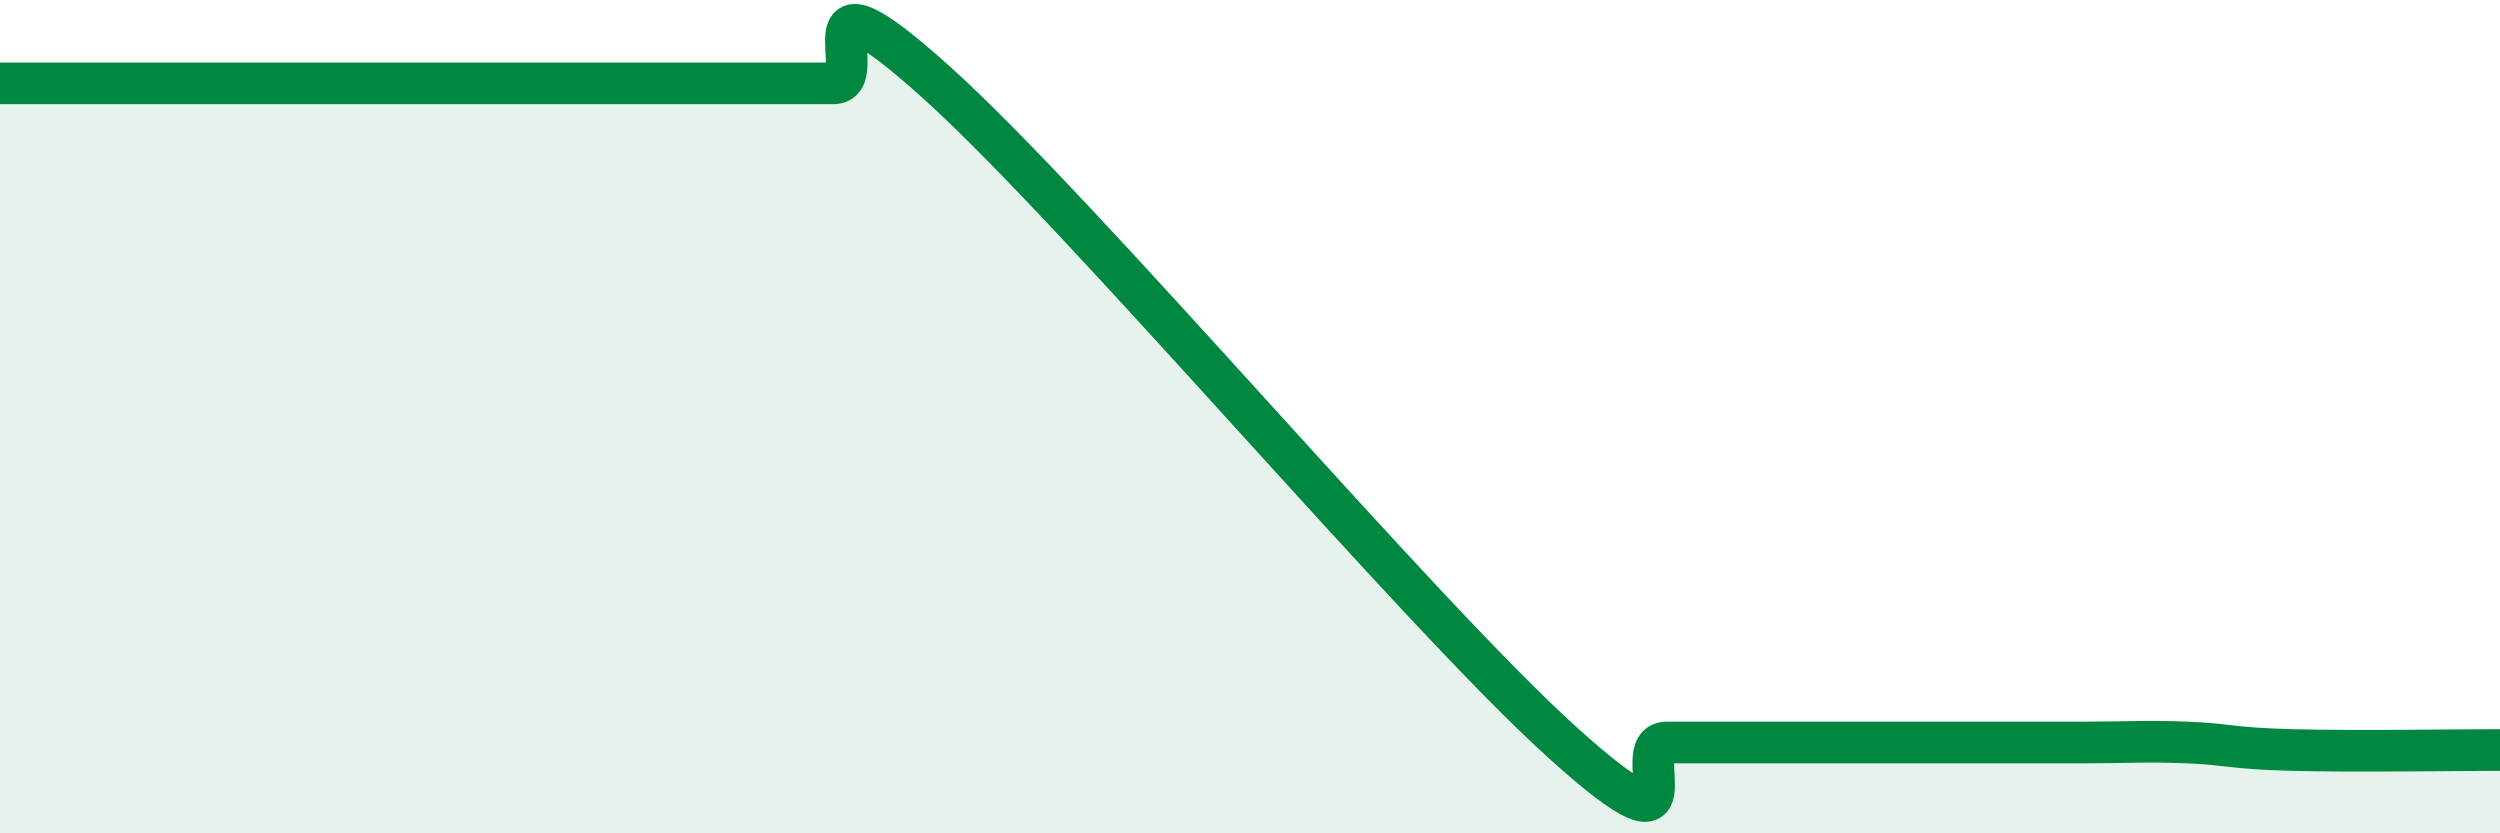
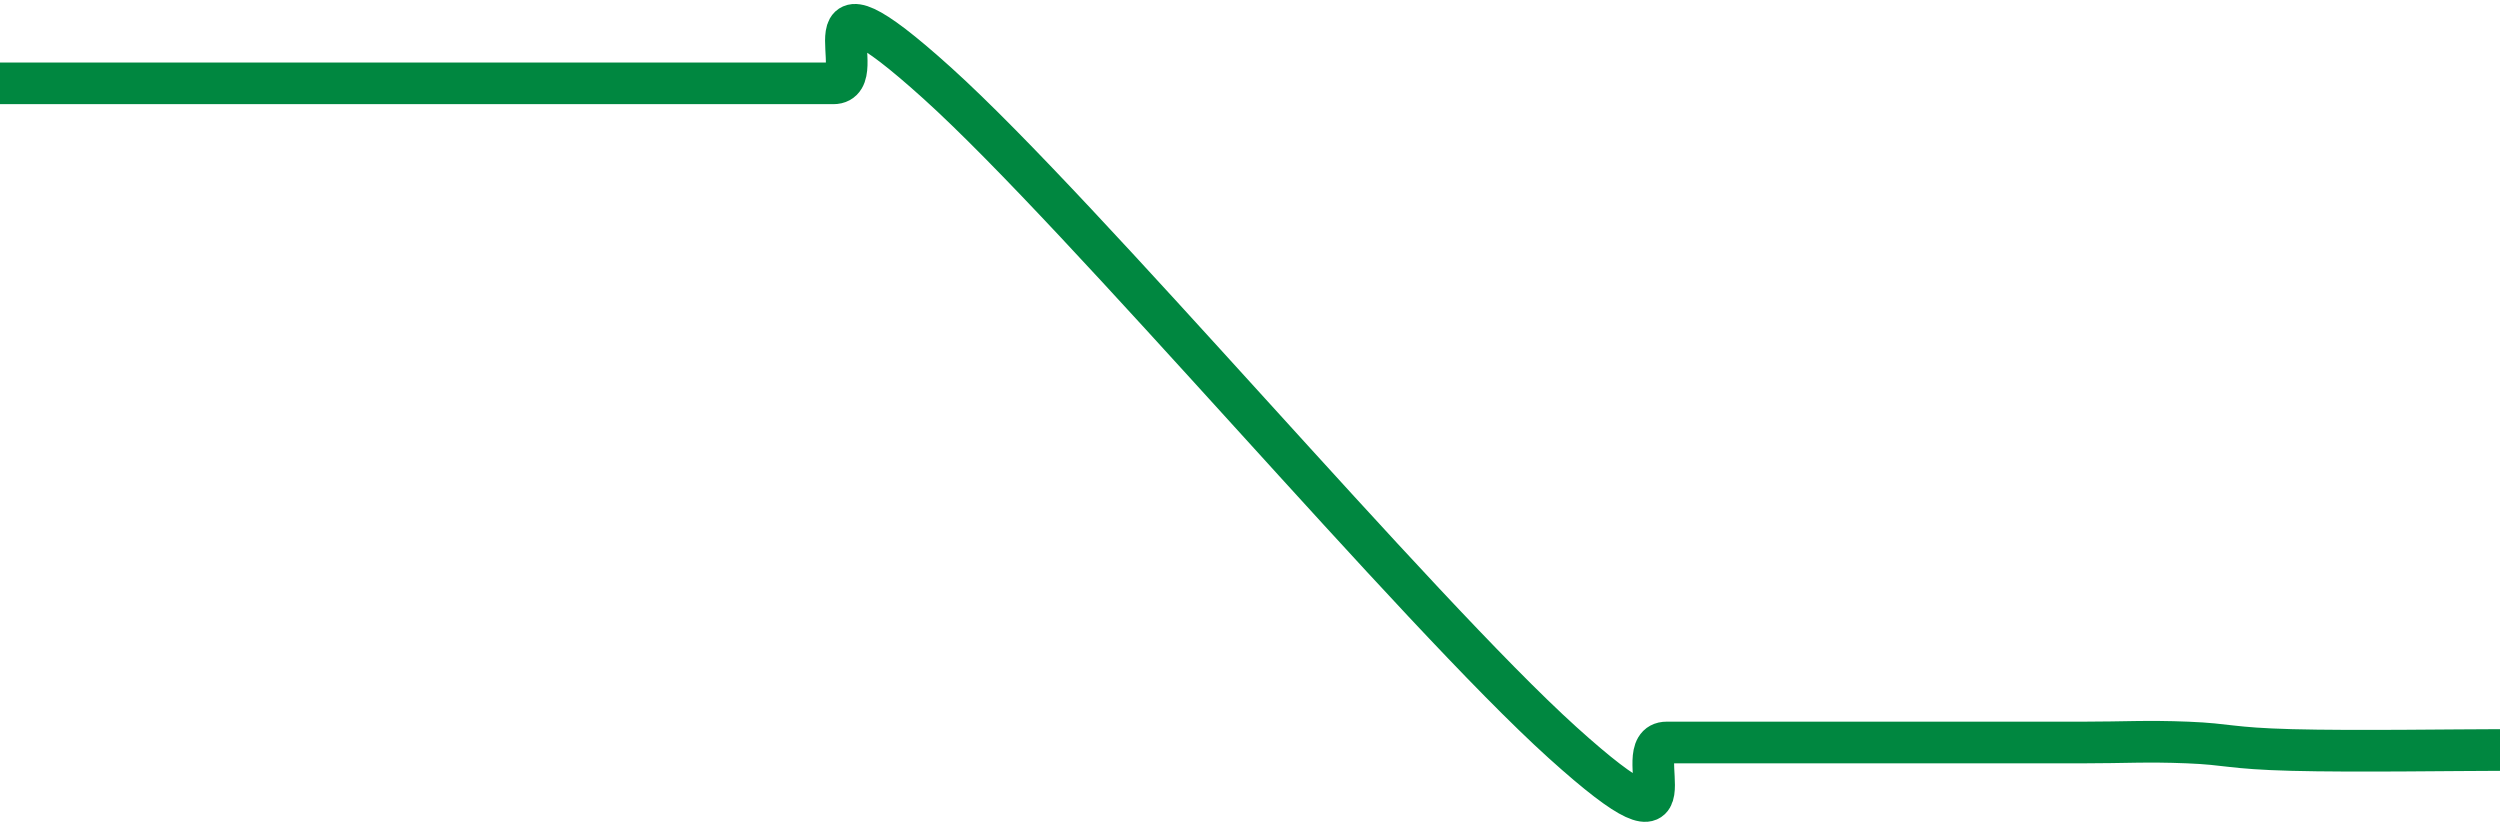
<svg xmlns="http://www.w3.org/2000/svg" width="60" height="20" viewBox="0 0 60 20">
-   <path d="M 0,2 C 0.5,2 1.5,2 2.5,2 C 3.5,2 4,2 5,2 C 6,2 6.5,2 7.5,2 C 8.5,2 9,2 10,2 C 11,2 11.5,2 12.5,2 C 13.5,2 14,2 15,2 C 16,2 16.5,2 17.5,2 C 18.5,2 19,2 20,2 C 21,2 19,-1.16 22.5,2 C 26,5.16 34,14.66 37.5,17.82 C 41,20.98 39,17.82 40,17.82 C 41,17.82 41.5,17.82 42.5,17.82 C 43.5,17.82 44,17.82 45,17.82 C 46,17.82 46.5,17.82 47.5,17.82 C 48.5,17.82 49,17.82 50,17.82 C 51,17.82 51.5,17.78 52.5,17.82 C 53.5,17.86 53.5,17.96 55,18 C 56.5,18.04 59,18 60,18L60 20L0 20Z" fill="#008740" opacity="0.1" stroke-linecap="round" stroke-linejoin="round" />
  <path d="M 0,2 C 0.5,2 1.5,2 2.5,2 C 3.5,2 4,2 5,2 C 6,2 6.5,2 7.5,2 C 8.5,2 9,2 10,2 C 11,2 11.5,2 12.5,2 C 13.5,2 14,2 15,2 C 16,2 16.5,2 17.5,2 C 18.5,2 19,2 20,2 C 21,2 19,-1.16 22.5,2 C 26,5.16 34,14.66 37.5,17.82 C 41,20.98 39,17.82 40,17.82 C 41,17.82 41.5,17.82 42.5,17.82 C 43.5,17.82 44,17.82 45,17.82 C 46,17.82 46.5,17.82 47.5,17.82 C 48.5,17.82 49,17.82 50,17.82 C 51,17.82 51.5,17.78 52.5,17.82 C 53.5,17.86 53.5,17.96 55,18 C 56.5,18.04 59,18 60,18" stroke="#008740" stroke-width="1" fill="none" stroke-linecap="round" stroke-linejoin="round" />
</svg>